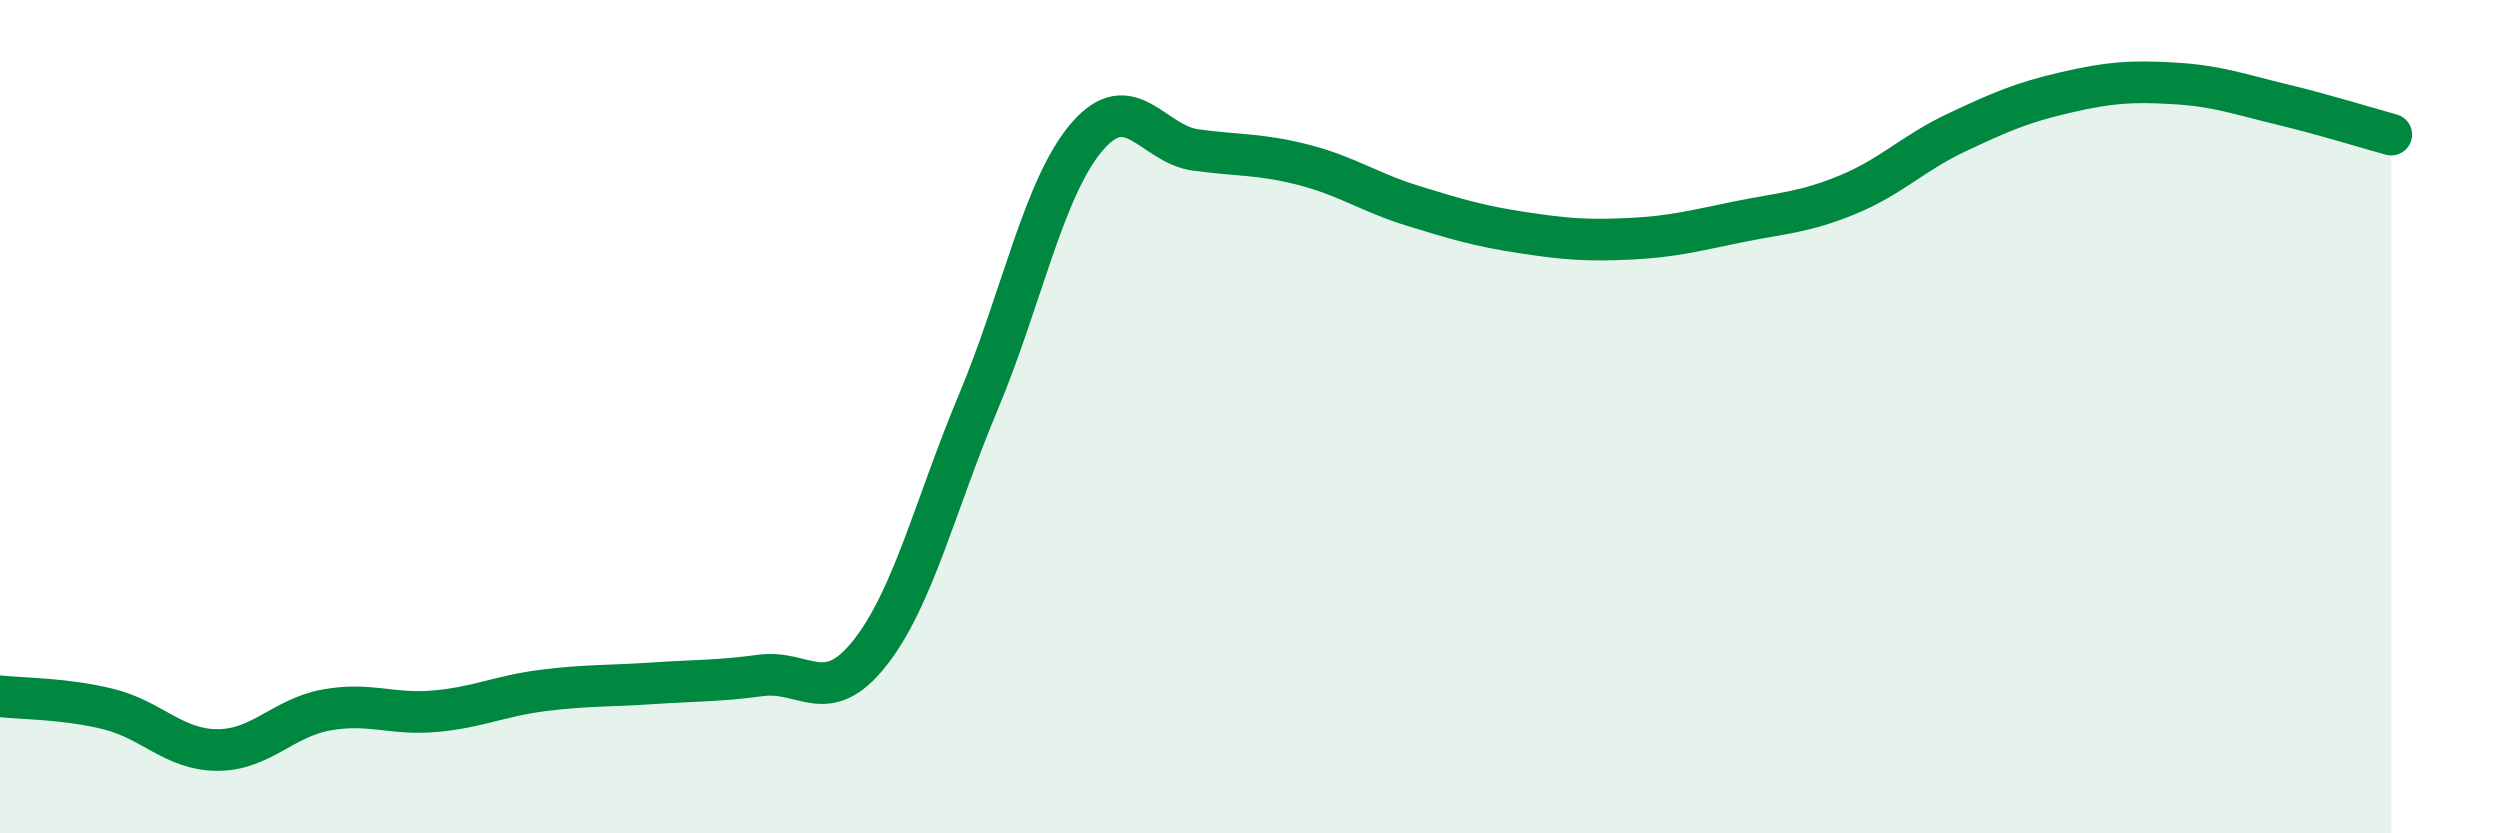
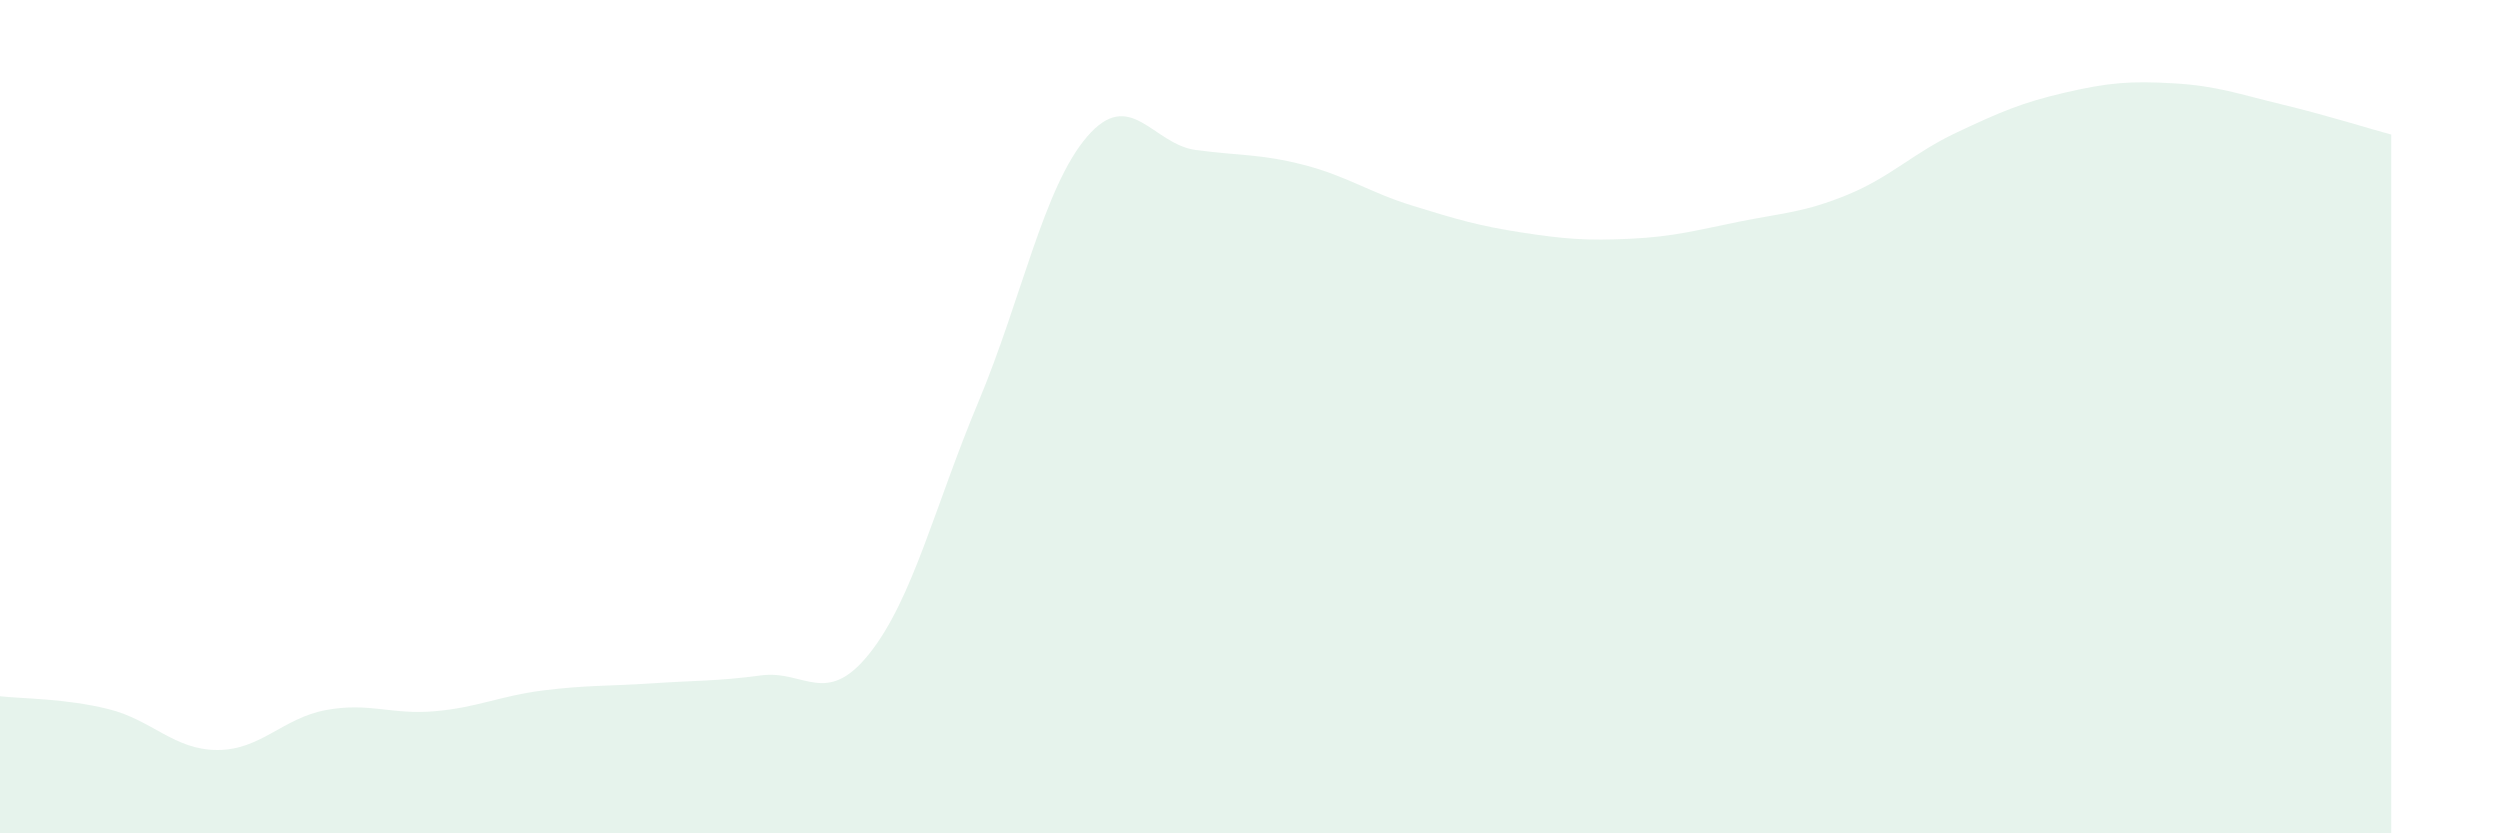
<svg xmlns="http://www.w3.org/2000/svg" width="60" height="20" viewBox="0 0 60 20">
  <path d="M 0,16.71 C 0.52,16.77 1.57,16.76 2.61,17.02 C 3.65,17.28 4.18,18 5.22,18 C 6.26,18 6.79,17.23 7.83,17.04 C 8.87,16.85 9.39,17.16 10.43,17.07 C 11.47,16.98 12,16.7 13.04,16.57 C 14.08,16.44 14.61,16.47 15.65,16.4 C 16.69,16.33 17.22,16.35 18.26,16.21 C 19.3,16.07 19.83,16.99 20.87,15.68 C 21.91,14.37 22.44,12.13 23.48,9.65 C 24.52,7.17 25.05,4.49 26.09,3.28 C 27.13,2.07 27.66,3.46 28.7,3.6 C 29.74,3.74 30.26,3.69 31.3,3.96 C 32.34,4.23 32.87,4.62 33.91,4.94 C 34.95,5.26 35.48,5.42 36.52,5.58 C 37.56,5.74 38.09,5.78 39.13,5.73 C 40.17,5.68 40.7,5.53 41.74,5.32 C 42.78,5.11 43.31,5.1 44.35,4.67 C 45.39,4.24 45.92,3.67 46.96,3.18 C 48,2.69 48.53,2.46 49.57,2.22 C 50.61,1.98 51.13,1.94 52.17,2 C 53.21,2.06 53.74,2.26 54.78,2.51 C 55.82,2.76 56.87,3.09 57.39,3.23L57.39 20L0 20Z" fill="#008740" opacity="0.1" stroke-linecap="round" stroke-linejoin="round" />
-   <path d="M 0,16.71 C 0.52,16.77 1.57,16.76 2.61,17.02 C 3.65,17.28 4.18,18 5.22,18 C 6.26,18 6.79,17.23 7.83,17.04 C 8.87,16.85 9.39,17.16 10.43,17.07 C 11.47,16.98 12,16.7 13.04,16.57 C 14.08,16.44 14.61,16.47 15.65,16.4 C 16.69,16.33 17.22,16.35 18.26,16.21 C 19.3,16.07 19.83,16.99 20.87,15.68 C 21.91,14.37 22.44,12.13 23.48,9.65 C 24.52,7.17 25.05,4.49 26.09,3.28 C 27.13,2.07 27.66,3.46 28.7,3.6 C 29.74,3.74 30.26,3.69 31.3,3.96 C 32.34,4.23 32.87,4.62 33.91,4.94 C 34.95,5.26 35.48,5.42 36.52,5.58 C 37.56,5.74 38.09,5.78 39.13,5.73 C 40.17,5.68 40.7,5.53 41.74,5.32 C 42.78,5.11 43.31,5.1 44.35,4.67 C 45.39,4.24 45.92,3.67 46.96,3.18 C 48,2.69 48.53,2.46 49.57,2.22 C 50.61,1.98 51.13,1.94 52.17,2 C 53.21,2.06 53.74,2.26 54.78,2.51 C 55.82,2.76 56.87,3.09 57.39,3.23" stroke="#008740" stroke-width="1" fill="none" stroke-linecap="round" stroke-linejoin="round" />
</svg>